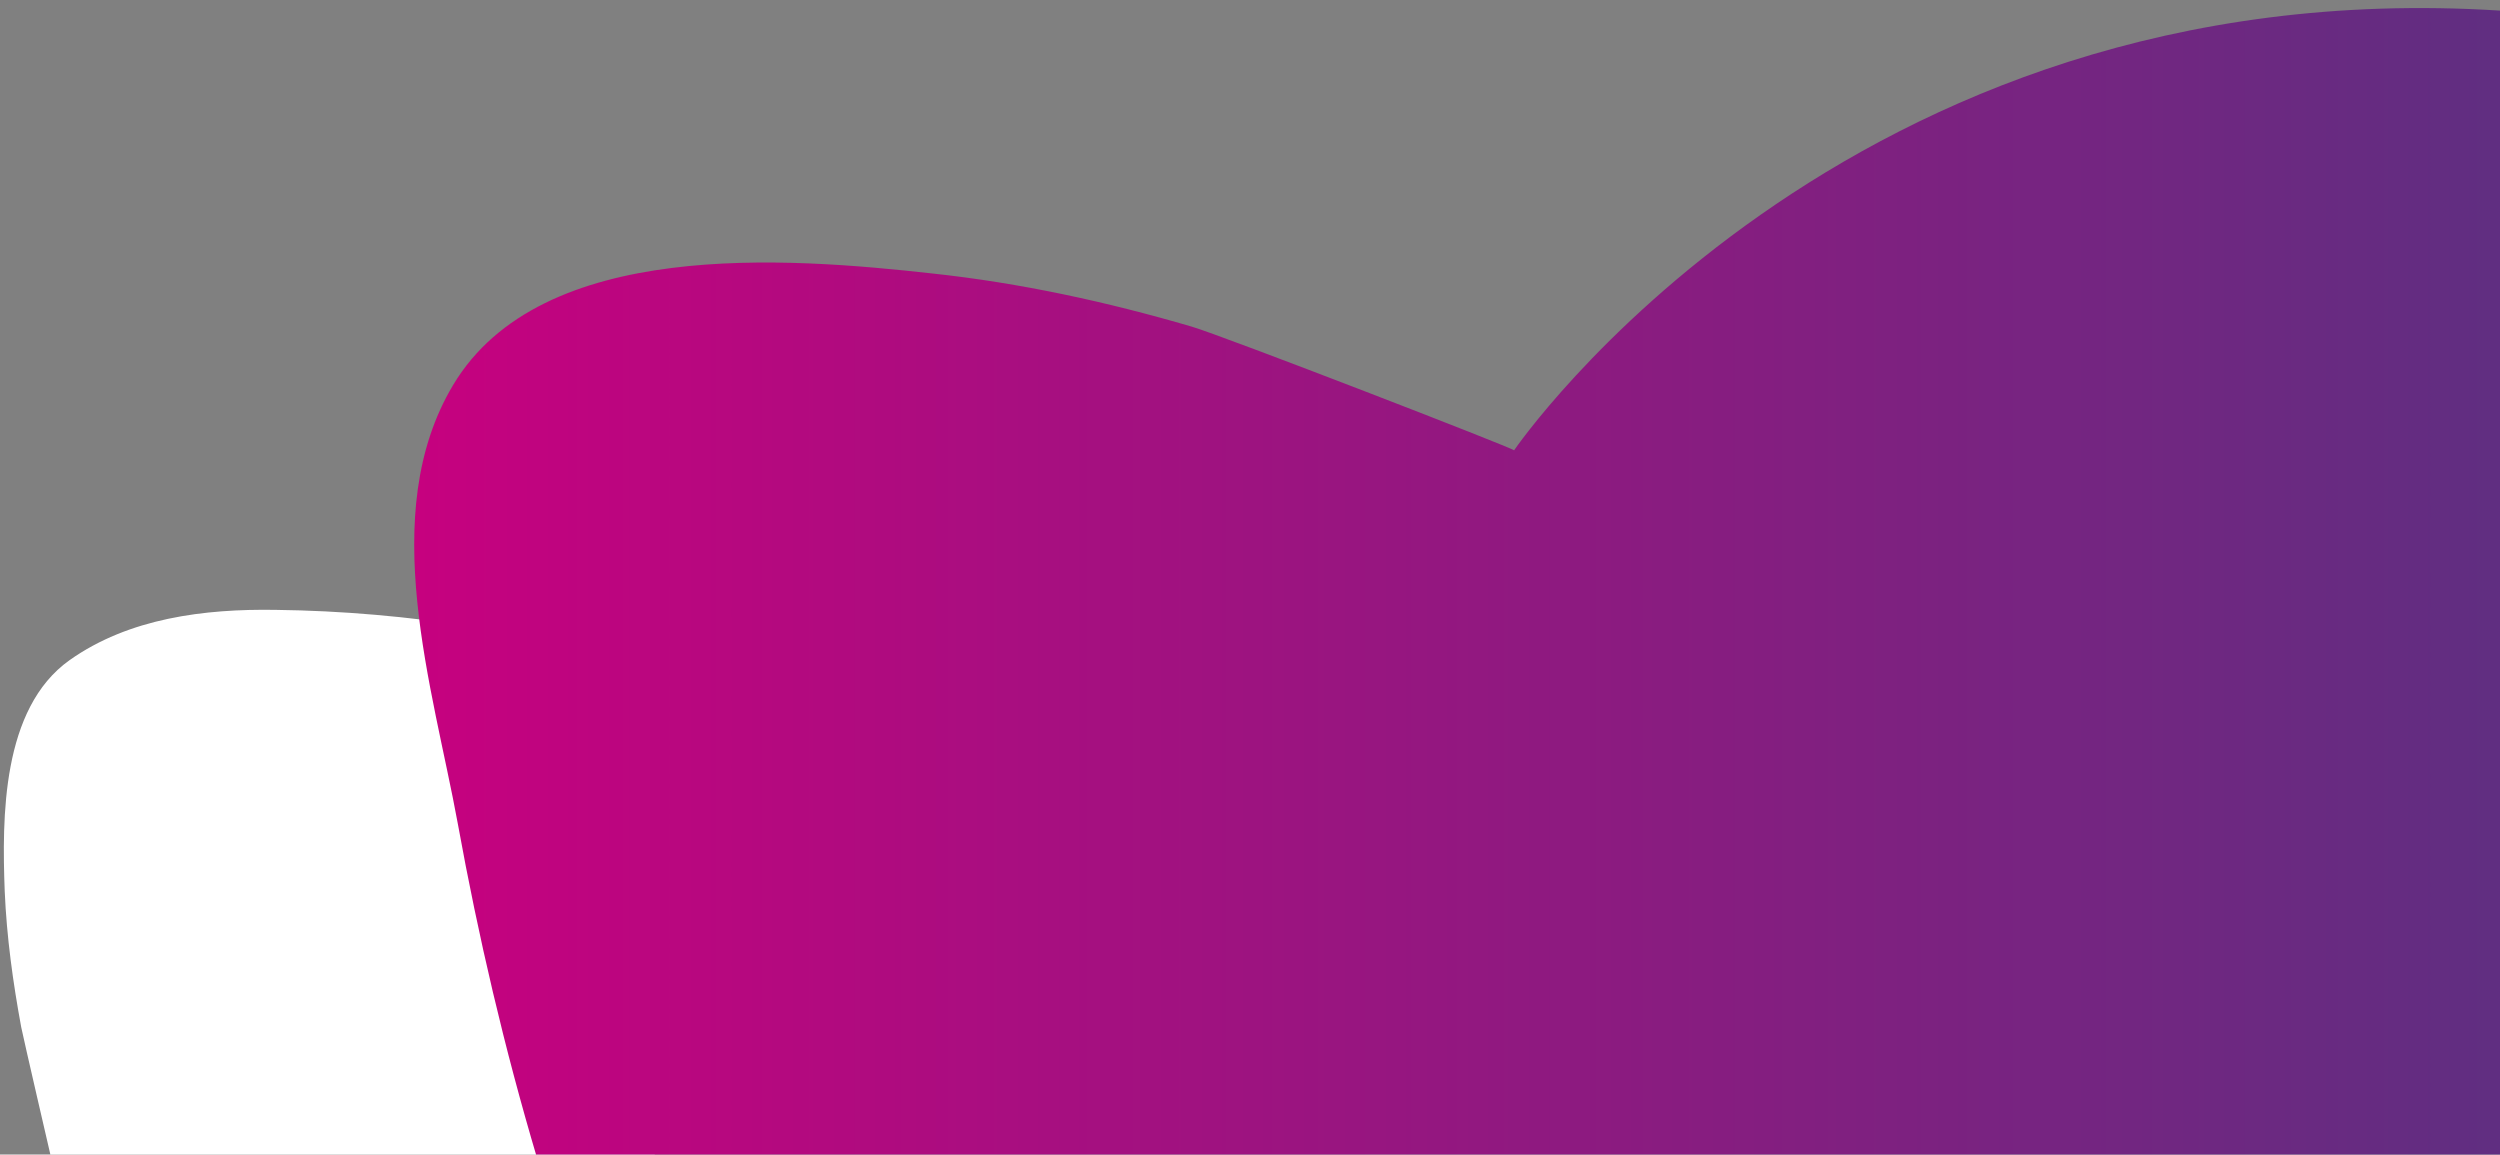
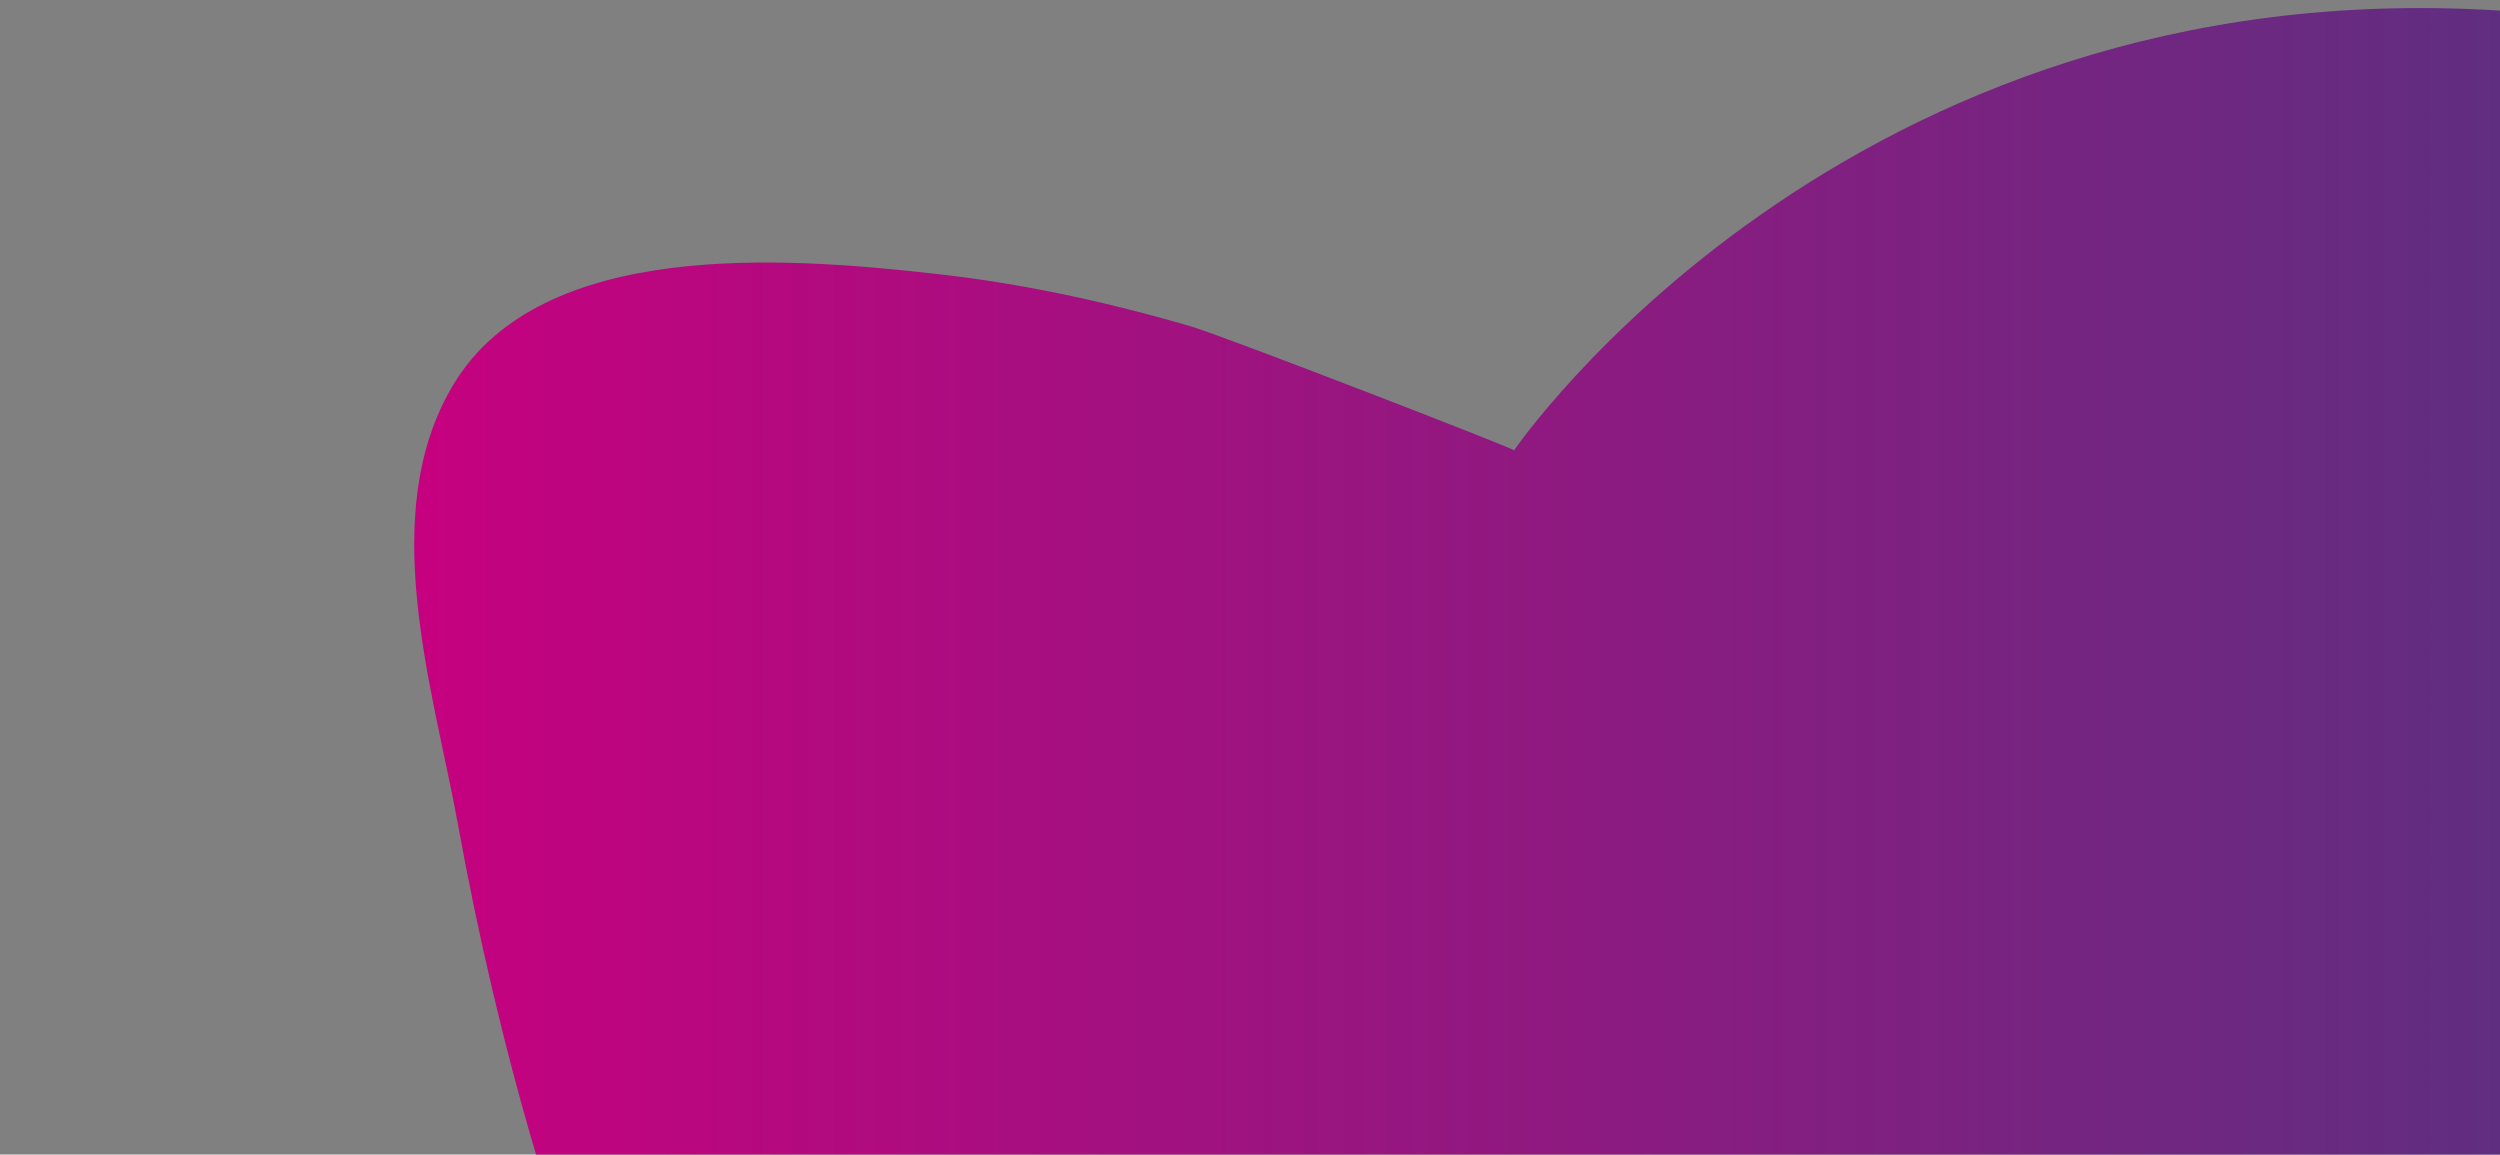
<svg xmlns="http://www.w3.org/2000/svg" id="Calque_1" version="1.1" viewBox="0 0 636.2 293.8">
  <rect x="0" y="0" width="636.2" height="293.8" fill="#808080" stroke="none" />
  <defs>
    <style>
      .st0 {
        fill: url(#Dégradé_sans_nom_2);
      }

      .st1 {
        fill: #fff;
      }
    </style>
    <linearGradient id="Dégradé_sans_nom_2" data-name="Dégradé sans nom 2" x1="105.5" y1="148.4" x2="636.2" y2="148.4" gradientUnits="userSpaceOnUse">
      <stop offset="0" stop-color="#c6017f" />
      <stop offset="1" stop-color="#602e81" />
    </linearGradient>
  </defs>
-   <path class="st1" d="M13,294.6s-7-30.2-7.6-33.2c-2.1-11.4-3.7-22.9-4.2-34.6-.7-18.7-.8-46.5,16.5-58.8,15.1-10.7,34.3-13.1,52.5-12.8,16.8.2,33.7,1.7,50.3,4.3,5,.8,46.5,7.5,46.5,10.4-.1,41.6-.3,83.3-.4,124.9-51.4-.5-102.2.2-153.6-.2Z" />
  <path class="st0" d="M136.7,294.8c-8.3-27.9-15-56.5-20.2-85.2-6.3-34.5-20.8-78.8-1.2-111.6,22.4-37.5,85.1-32.5,122-28.4,22.3,2.4,44.4,7.2,65.9,13.5,7.9,2.3,82.3,31.1,82.1,31.5,0,0,83.6-122.5,250.9-111.9v292.2s-499.5,0-499.5,0Z" />
</svg>